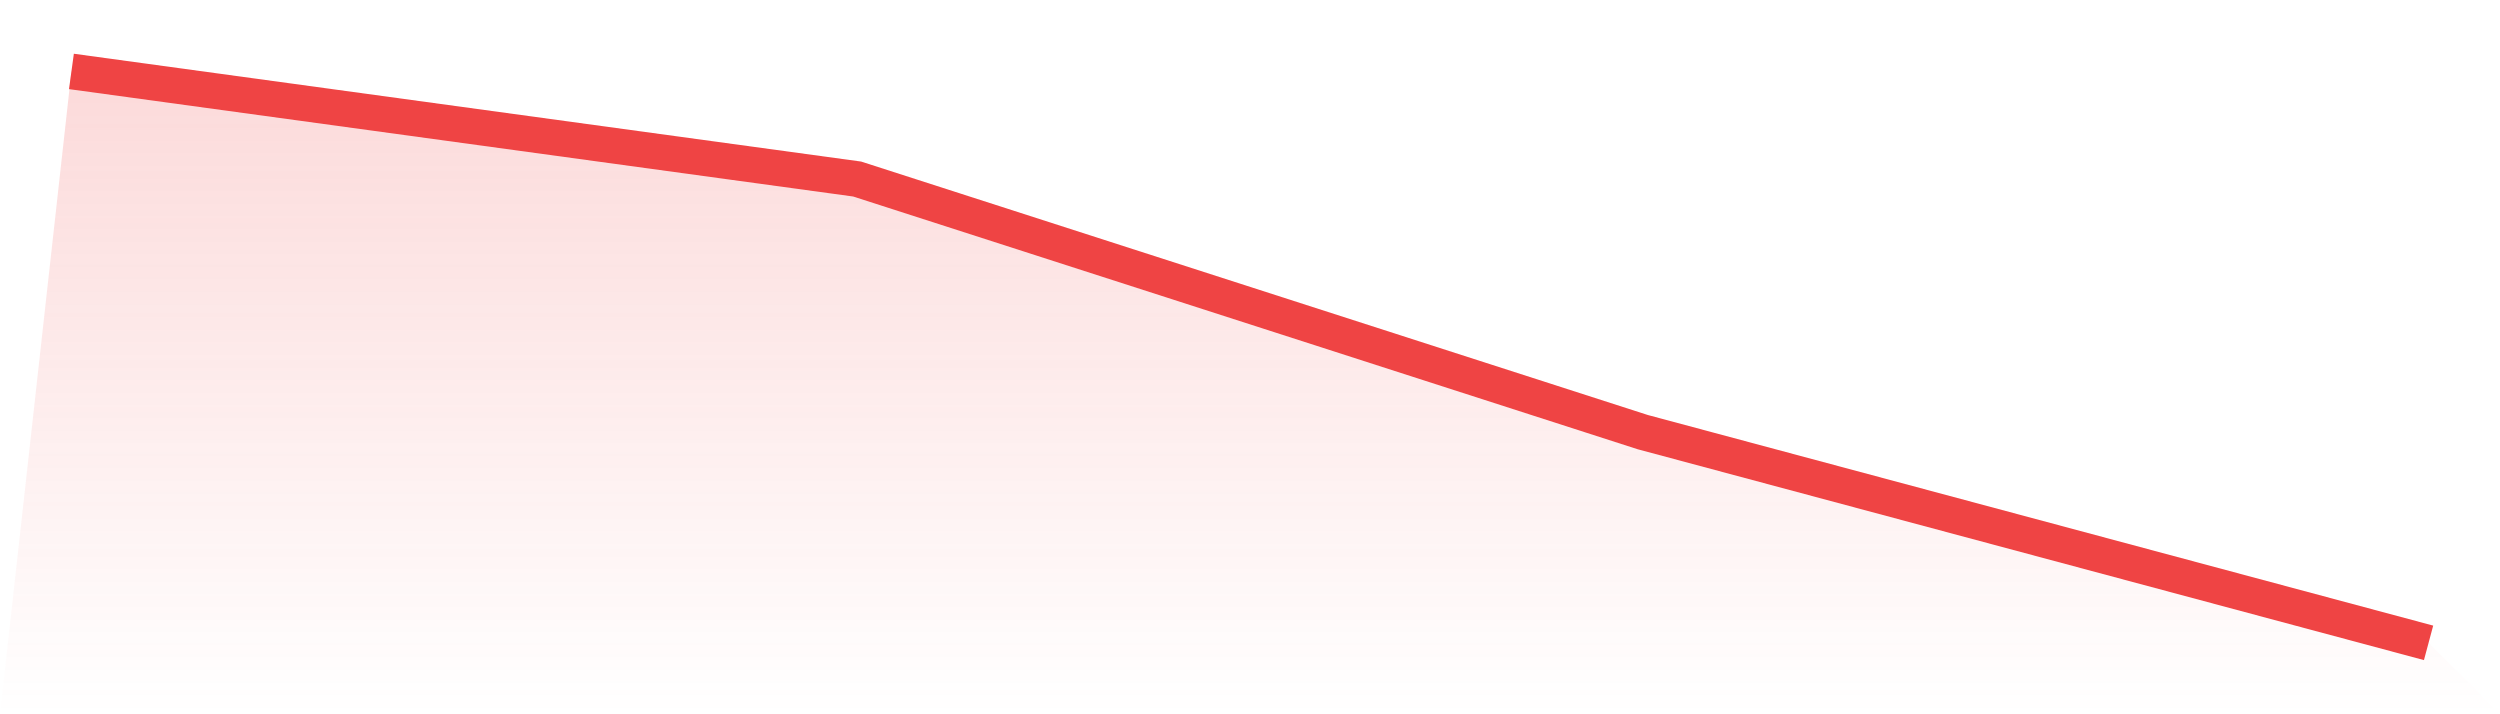
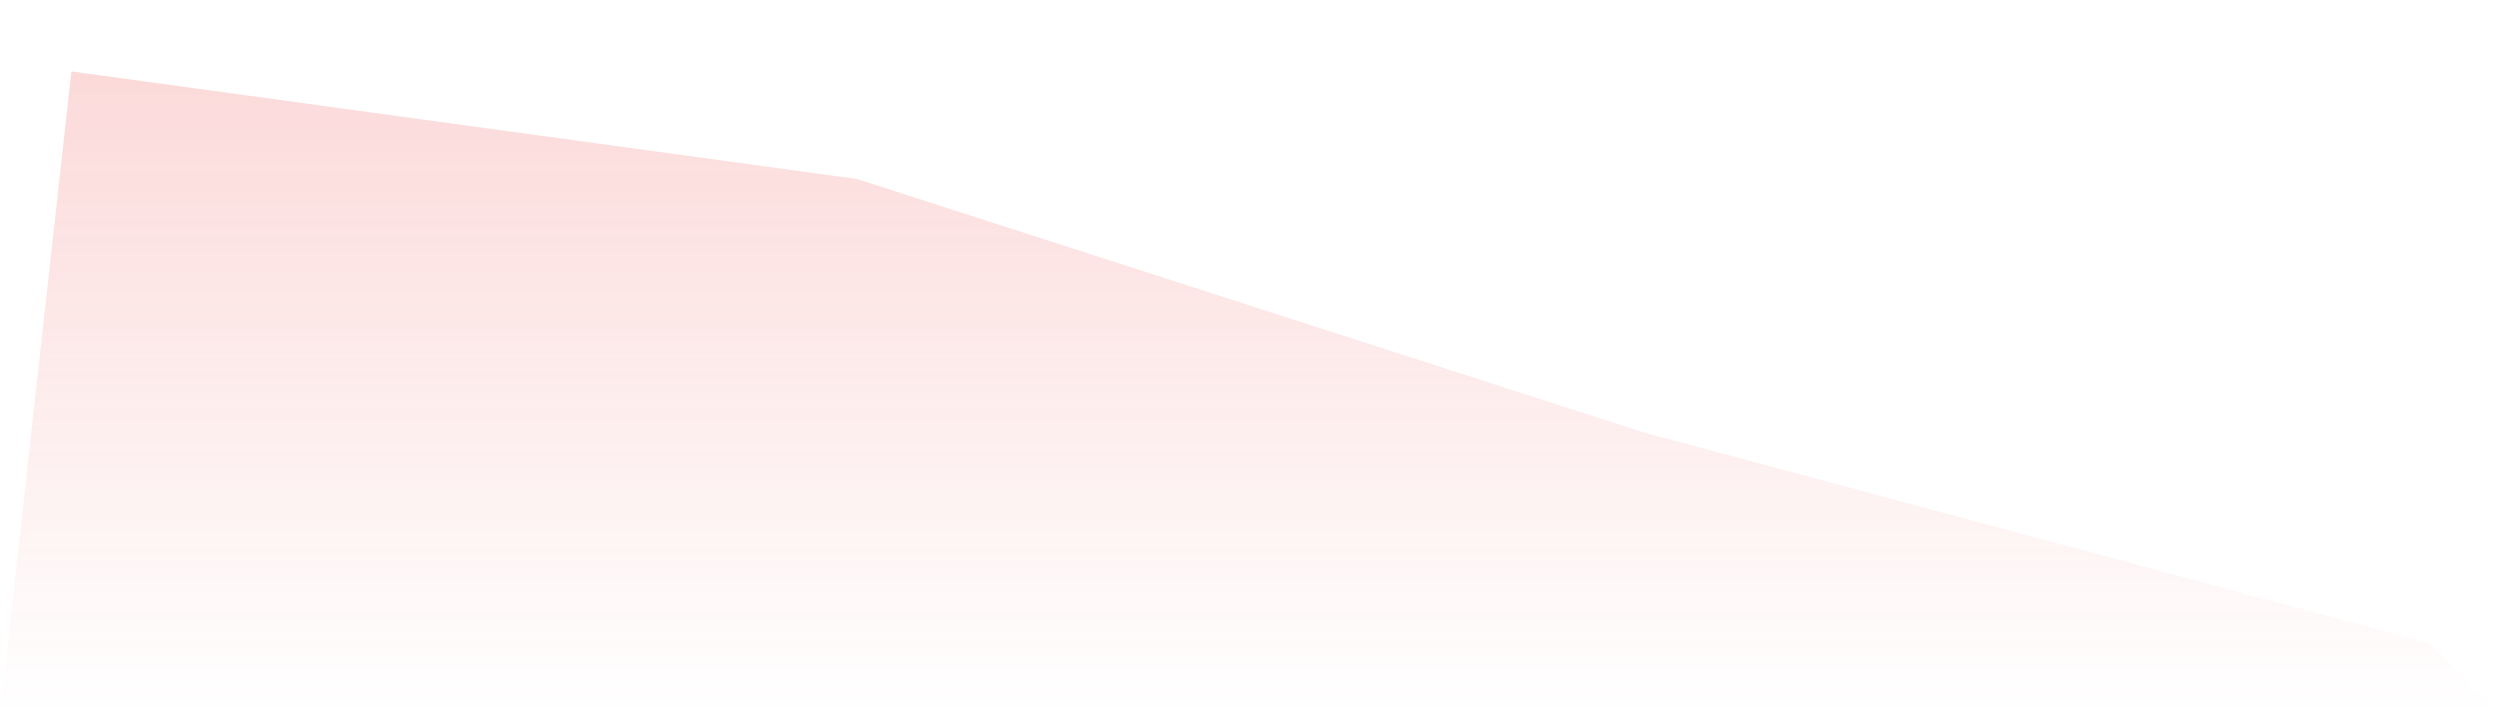
<svg xmlns="http://www.w3.org/2000/svg" viewBox="0 0 140 40">
  <defs>
    <linearGradient id="gradient" x1="0" x2="0" y1="0" y2="1">
      <stop offset="0%" stop-color="#ef4444" stop-opacity="0.2" />
      <stop offset="100%" stop-color="#ef4444" stop-opacity="0" />
    </linearGradient>
  </defs>
  <path d="M4,4 L4,4 L48,10.026 L92,24.201 L136,36 L140,40 L0,40 z" fill="url(#gradient)" />
-   <path d="M4,4 L4,4 L48,10.026 L92,24.201 L136,36" fill="none" stroke="#ef4444" stroke-width="2" />
</svg>